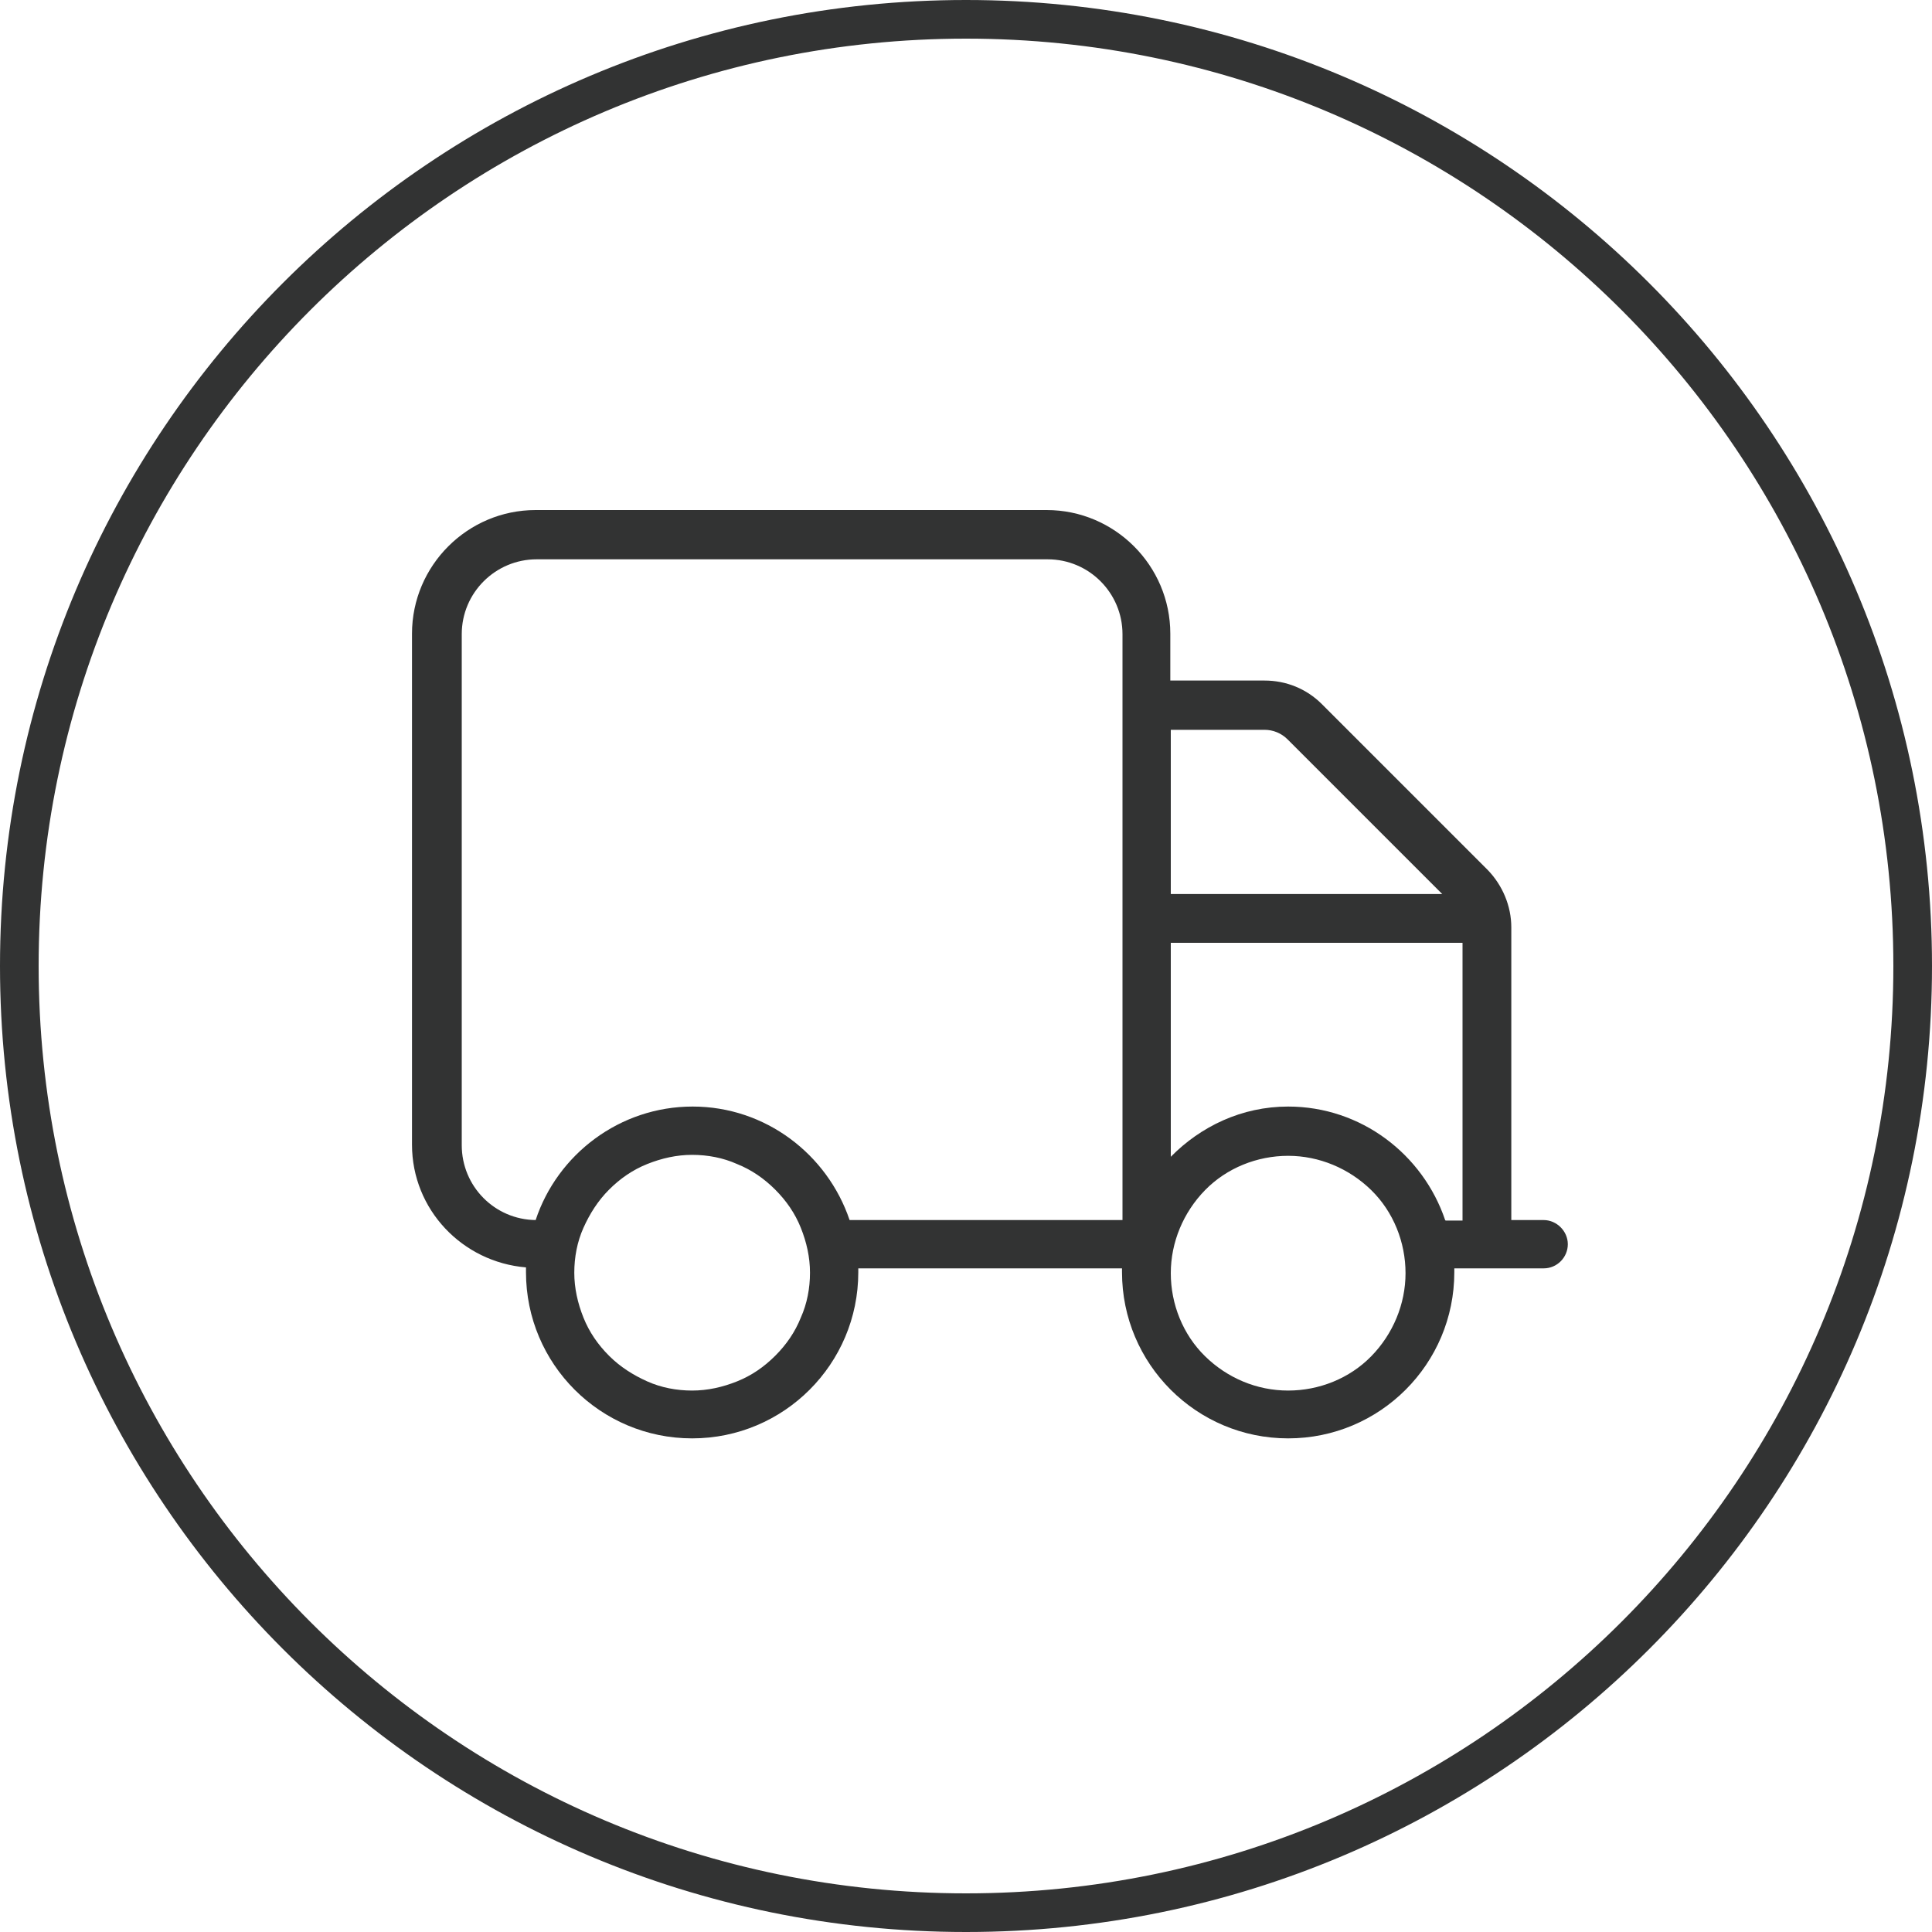
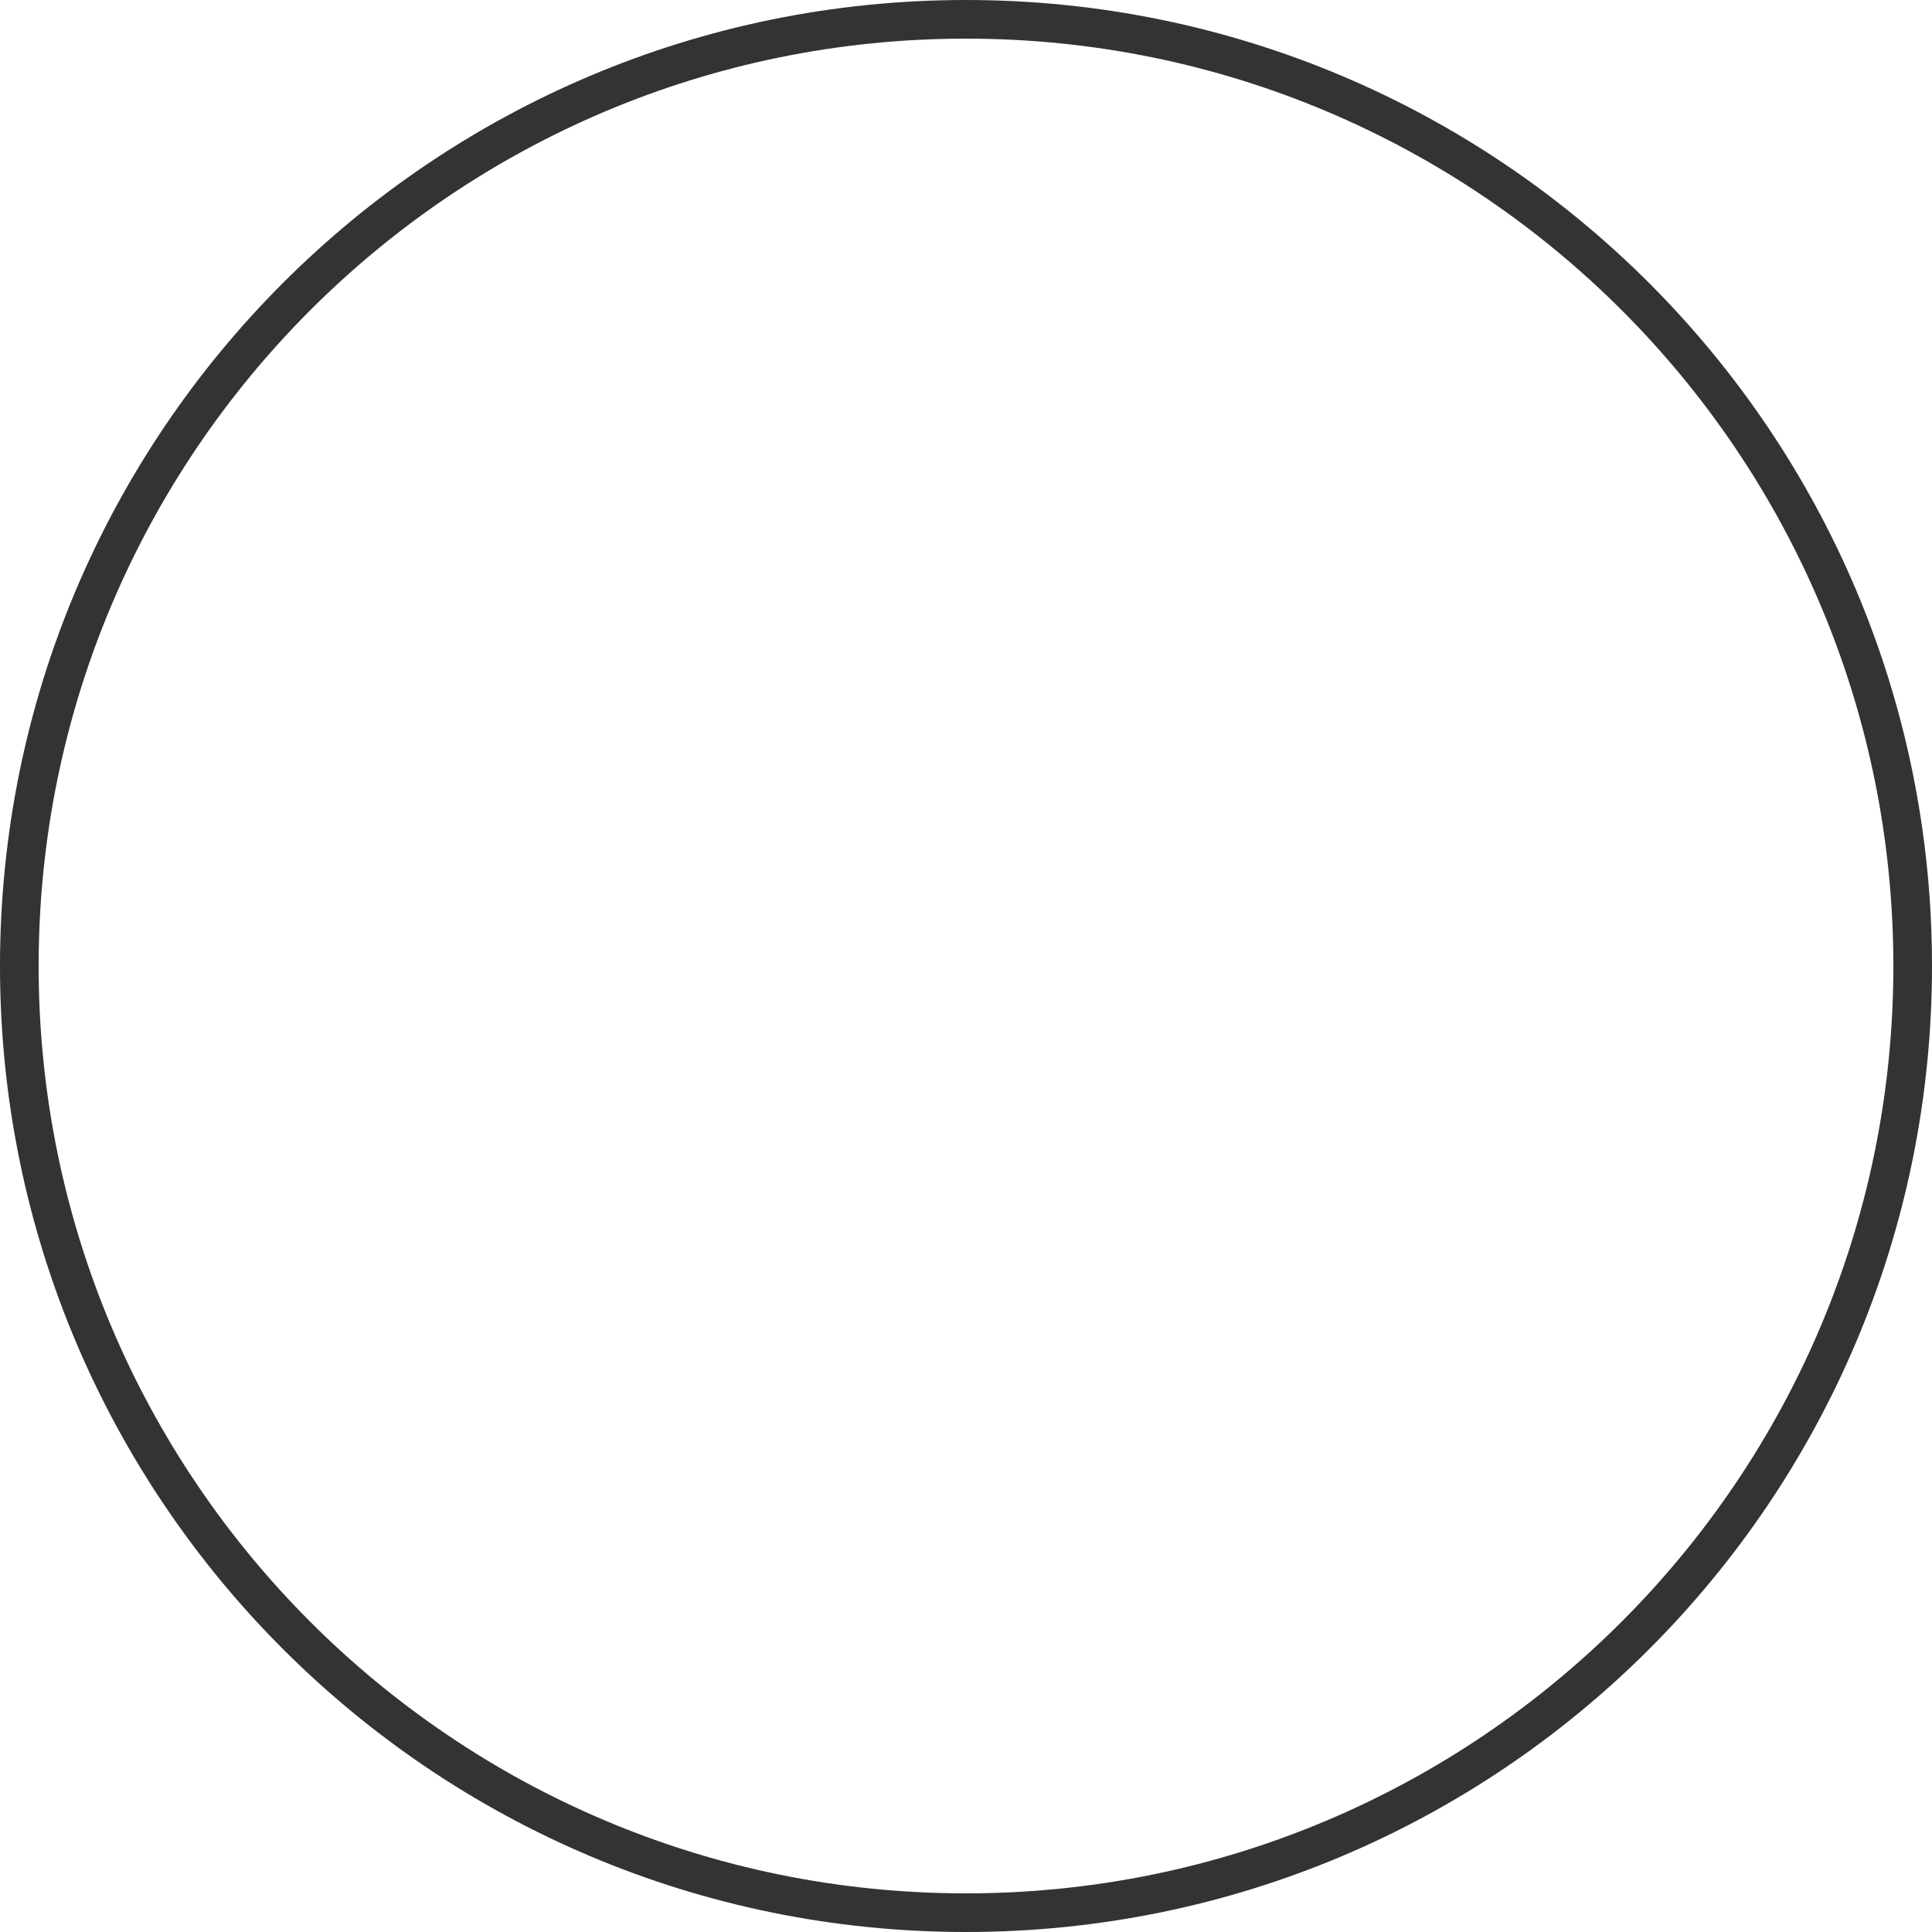
<svg xmlns="http://www.w3.org/2000/svg" id="Layer_1" data-name="Layer 1" viewBox="0 0 40 40">
  <defs>
    <style>
      .cls-1 {
        fill: #323333;
      }
    </style>
  </defs>
  <path class="cls-1" d="M20,0C8.95,0,0,8.96,0,20s8.95,20,20,20,20-8.95,20-20S31.04,0,20,0ZM20,39.2C9.39,39.2.8,30.6.8,20S9.39.8,20,.8s19.2,8.6,19.2,19.2-8.6,19.2-19.2,19.2Z" />
-   <path class="cls-1" d="M31.96,25.26h-.67v-6.06c0-.44-.18-.87-.49-1.19l-3.43-3.43c-.32-.32-.74-.49-1.19-.49h-1.95v-.97c0-1.41-1.15-2.56-2.56-2.56h-10.58c-1.41,0-2.56,1.15-2.56,2.56v10.58c0,1.34,1.04,2.43,2.36,2.54,0,.03,0,.07,0,.1,0,1.9,1.54,3.44,3.44,3.44s3.44-1.54,3.44-3.44c0-.03,0-.05,0-.08h5.46s0,.06,0,.08c0,1.9,1.54,3.44,3.44,3.44s3.44-1.54,3.44-3.44c0-.03,0-.05,0-.08h1.85c.28,0,.5-.23.5-.5s-.23-.5-.5-.5ZM29.92,25.26c-.46-1.36-1.74-2.35-3.25-2.35-.96,0-1.81.41-2.43,1.04v-4.43h6.04v5.75h-.35ZM26.67,28.79c-.65,0-1.26-.26-1.72-.71s-.71-1.08-.71-1.72.26-1.26.71-1.72,1.08-.71,1.72-.71,1.26.26,1.72.71.71,1.08.71,1.72-.26,1.26-.71,1.72-1.08.71-1.72.71ZM24.23,15.11h1.95c.18,0,.35.07.48.2l3.2,3.2h-5.62v-3.4ZM16.77,26.35c0,.32-.06.64-.19.93-.12.3-.3.56-.53.79-.23.23-.49.41-.79.53-.3.12-.61.19-.93.19s-.64-.06-.93-.19-.56-.3-.79-.53c-.23-.23-.41-.49-.53-.79s-.19-.61-.19-.93.06-.64.19-.93.3-.56.53-.79c.23-.23.49-.41.79-.53s.61-.19.93-.19.64.06.93.19c.3.12.56.3.79.53.23.23.41.49.53.79.12.3.19.61.19.93ZM17.59,25.26c-.46-1.36-1.74-2.35-3.25-2.35s-2.8.99-3.25,2.35c-.85-.01-1.53-.7-1.53-1.55v-10.58c0-.86.7-1.55,1.55-1.55h10.58c.86,0,1.55.7,1.55,1.55v12.13h-5.64ZM17.44,25.47h0Z" />
</svg>